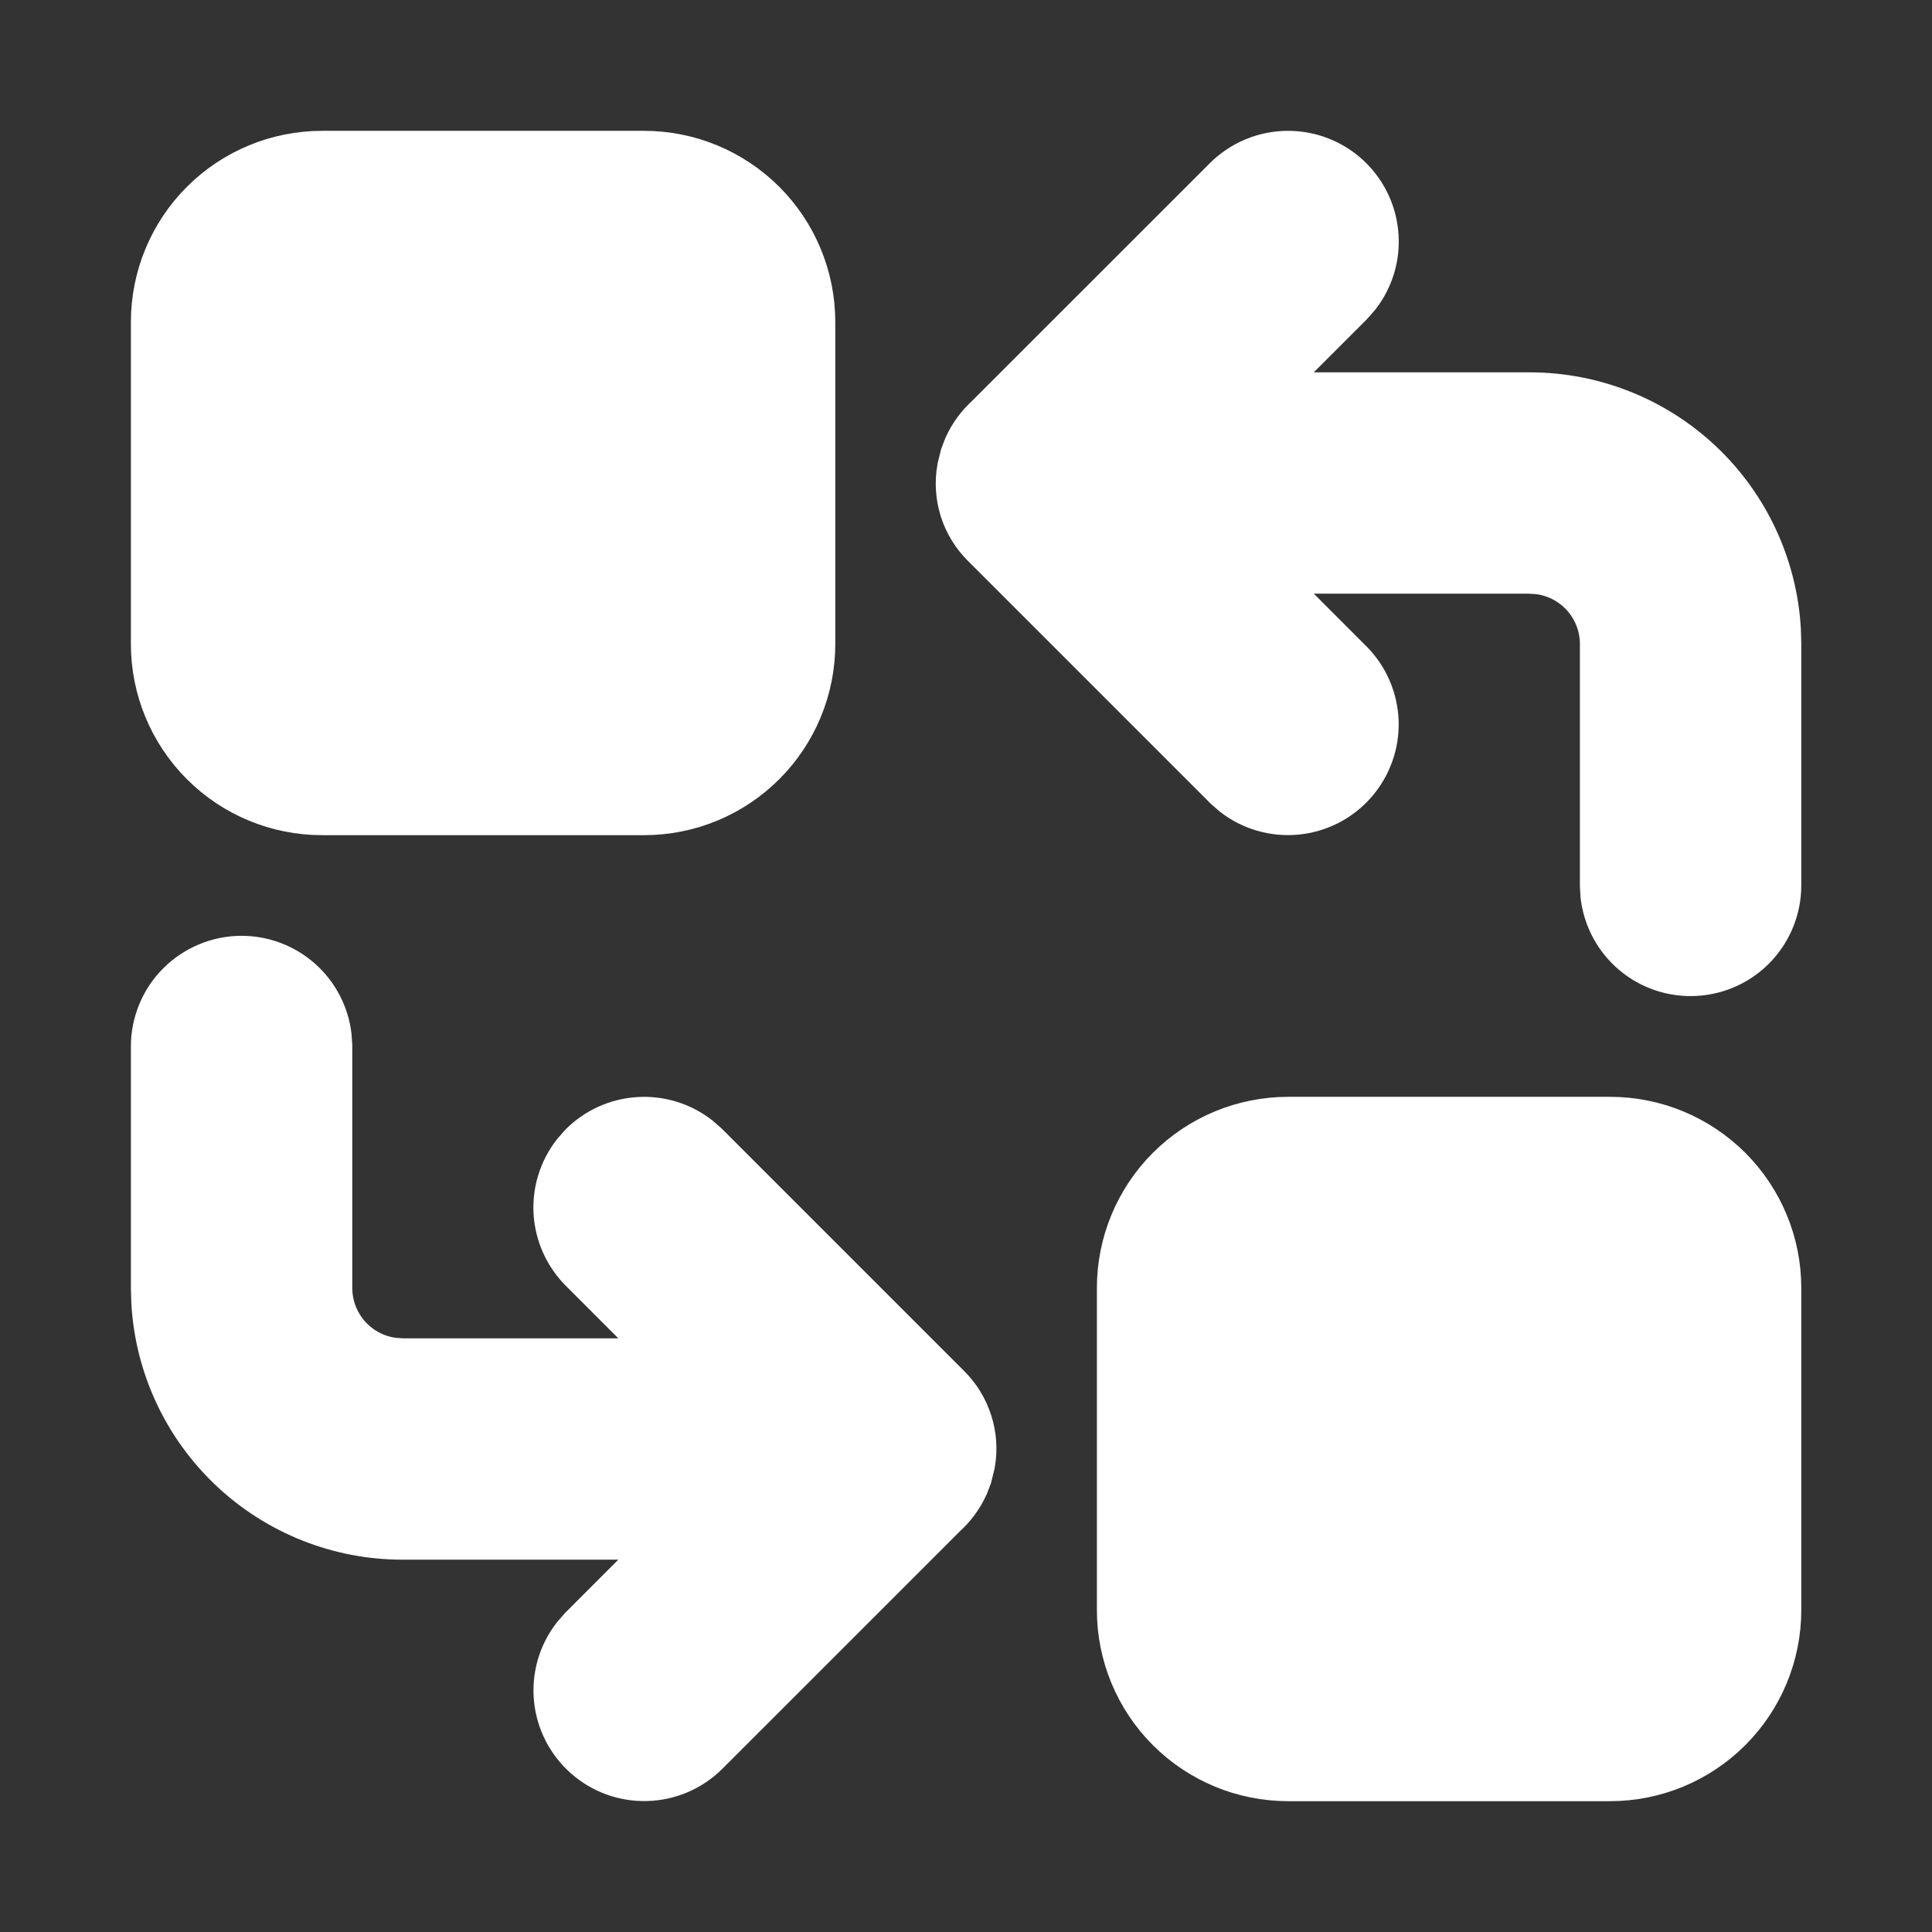
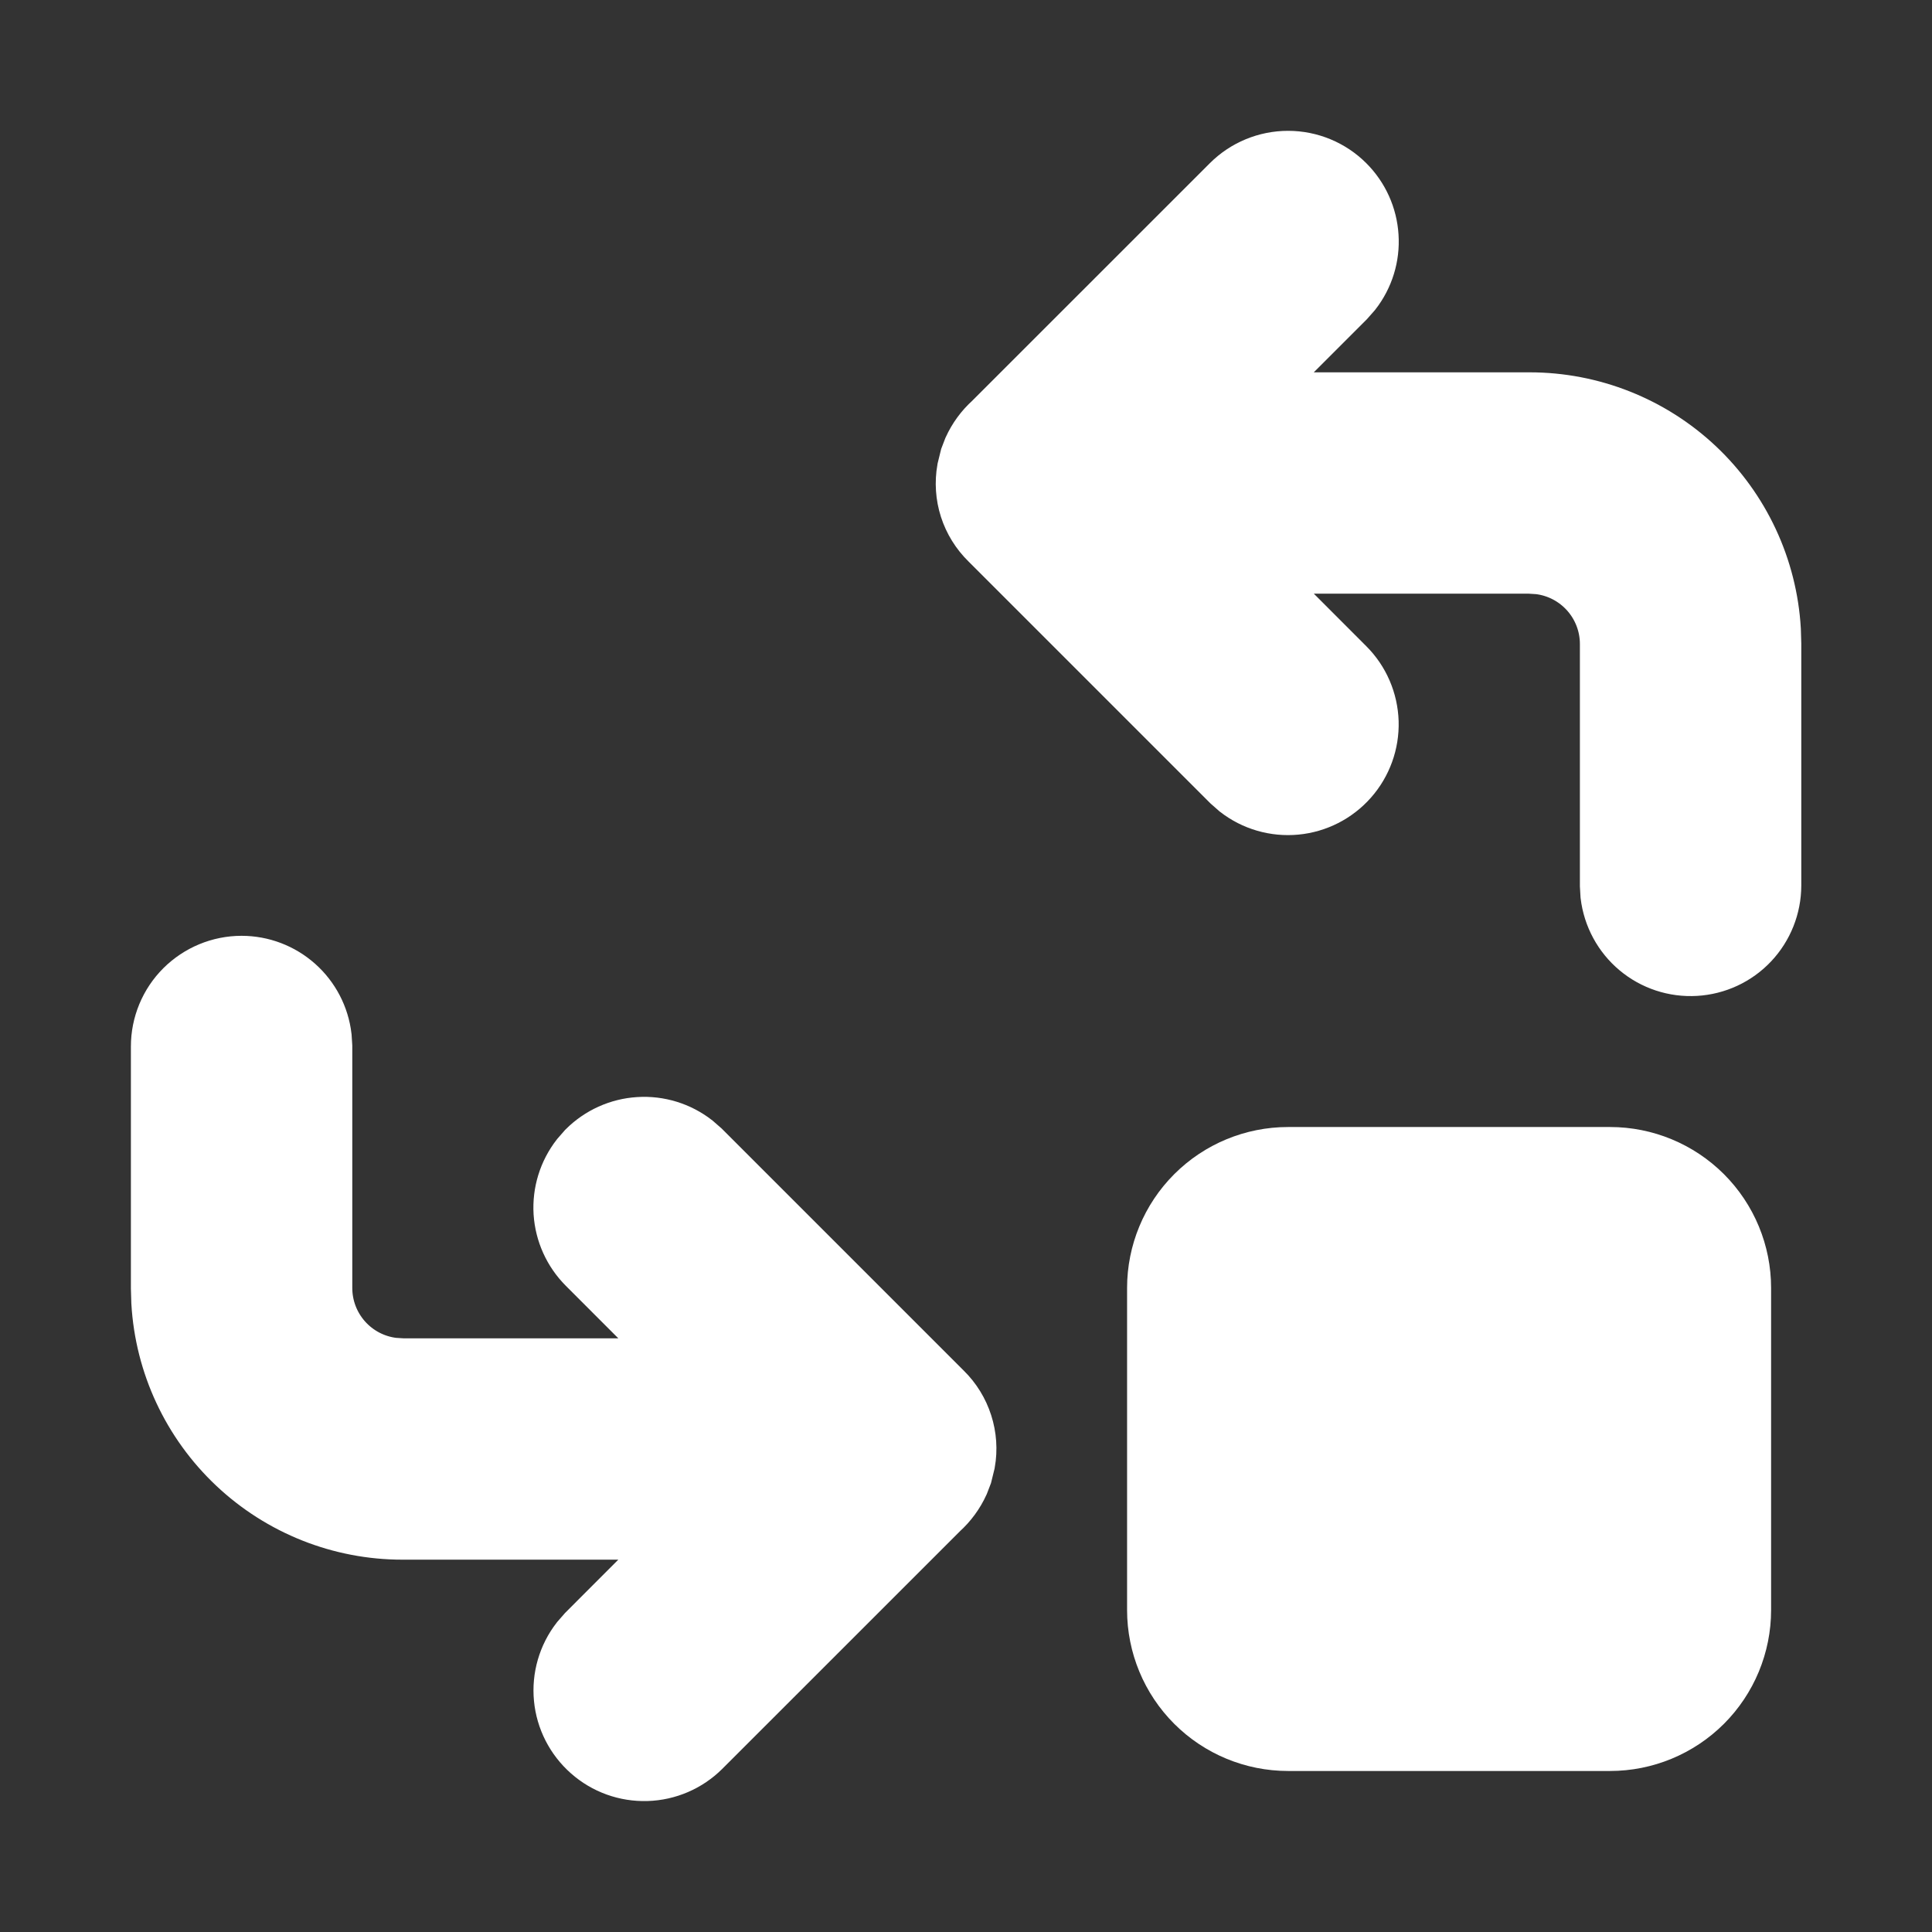
<svg xmlns="http://www.w3.org/2000/svg" width="32" height="32" viewBox="0 0 32 32" fill="none">
  <rect x="0" y="0" width="32" height="32" fill="#333333" stroke="none" />
-   <path d="M10.668 2.667H5.335C4.627 2.667 3.949 2.948 3.449 3.448C2.949 3.948 2.668 4.626 2.668 5.333V10.667C2.668 11.374 2.949 12.052 3.449 12.552C3.949 13.053 4.627 13.333 5.335 13.333H10.668C11.375 13.333 12.053 13.053 12.554 12.552C13.054 12.052 13.335 11.374 13.335 10.667V5.333C13.335 4.626 13.054 3.948 12.554 3.448C12.053 2.948 11.375 2.667 10.668 2.667Z" fill="white" />
  <path d="M26.668 18.667H21.335C20.627 18.667 19.949 18.948 19.449 19.448C18.949 19.948 18.668 20.626 18.668 21.333V26.667C18.668 27.374 18.949 28.052 19.449 28.552C19.949 29.052 20.627 29.333 21.335 29.333H26.668C27.375 29.333 28.053 29.052 28.554 28.552C29.054 28.052 29.335 27.374 29.335 26.667V21.333C29.335 20.626 29.054 19.948 28.554 19.448C28.053 18.948 27.375 18.667 26.668 18.667Z" fill="white" />
  <path d="M22.277 3.057C22.507 3.287 22.645 3.592 22.665 3.917C22.686 4.241 22.587 4.561 22.388 4.817L22.277 4.943L20.553 6.667H25.335C26.355 6.667 27.337 7.057 28.079 7.756C28.821 8.456 29.268 9.414 29.328 10.432L29.335 10.667V14.667C29.334 15.007 29.204 15.334 28.971 15.581C28.738 15.828 28.419 15.976 28.08 15.996C27.74 16.016 27.406 15.906 27.146 15.688C26.885 15.47 26.718 15.16 26.677 14.823L26.668 14.667V10.667C26.668 10.34 26.548 10.025 26.331 9.781C26.114 9.537 25.815 9.381 25.491 9.343L25.335 9.333H20.555L22.277 11.057C22.517 11.297 22.655 11.619 22.666 11.958C22.676 12.296 22.557 12.626 22.333 12.88C22.109 13.134 21.797 13.294 21.459 13.326C21.122 13.358 20.785 13.261 20.517 13.053L20.392 12.943L16.392 8.943C16.24 8.794 16.126 8.61 16.061 8.408C15.996 8.205 15.982 7.99 16.019 7.78L16.067 7.585L16.12 7.447C16.197 7.279 16.307 7.127 16.447 7.001L20.392 3.057C20.642 2.807 20.981 2.667 21.335 2.667C21.688 2.667 22.027 2.807 22.277 3.057Z" fill="white" />
  <path d="M4.001 16C4.328 16 4.643 16.12 4.887 16.337C5.131 16.554 5.287 16.853 5.325 17.177L5.335 17.333V21.333C5.335 21.66 5.455 21.975 5.672 22.219C5.889 22.463 6.188 22.619 6.512 22.657L6.668 22.667H11.448L9.725 20.943C9.496 20.713 9.358 20.408 9.337 20.084C9.317 19.76 9.416 19.439 9.615 19.183L9.725 19.057C9.955 18.828 10.26 18.69 10.584 18.67C10.908 18.649 11.229 18.748 11.485 18.947L11.611 19.057L15.611 23.057C15.763 23.206 15.876 23.39 15.941 23.593C16.006 23.795 16.021 24.011 15.984 24.22L15.936 24.415L15.883 24.553C15.805 24.723 15.694 24.874 15.556 24.999L11.611 28.943C11.371 29.182 11.049 29.321 10.71 29.331C10.371 29.341 10.042 29.223 9.788 28.998C9.534 28.774 9.374 28.462 9.342 28.125C9.31 27.788 9.407 27.451 9.615 27.183L9.725 27.057L11.447 25.333H6.668C5.648 25.334 4.666 24.944 3.924 24.244C3.181 23.544 2.734 22.587 2.675 21.568L2.668 21.333V17.333C2.668 16.98 2.808 16.641 3.058 16.391C3.309 16.141 3.648 16 4.001 16Z" fill="white" />
-   <path d="M10.668 2.667H5.335C4.627 2.667 3.949 2.948 3.449 3.448C2.949 3.948 2.668 4.626 2.668 5.333V10.667C2.668 11.374 2.949 12.052 3.449 12.552C3.949 13.053 4.627 13.333 5.335 13.333H10.668C11.375 13.333 12.053 13.053 12.554 12.552C13.054 12.052 13.335 11.374 13.335 10.667V5.333C13.335 4.626 13.054 3.948 12.554 3.448C12.053 2.948 11.375 2.667 10.668 2.667Z" stroke="white" />
-   <path d="M26.668 18.667H21.335C20.627 18.667 19.949 18.948 19.449 19.448C18.949 19.948 18.668 20.626 18.668 21.333V26.667C18.668 27.374 18.949 28.052 19.449 28.552C19.949 29.052 20.627 29.333 21.335 29.333H26.668C27.375 29.333 28.053 29.052 28.554 28.552C29.054 28.052 29.335 27.374 29.335 26.667V21.333C29.335 20.626 29.054 19.948 28.554 19.448C28.053 18.948 27.375 18.667 26.668 18.667Z" stroke="white" />
  <path d="M22.277 3.057C22.507 3.287 22.645 3.592 22.665 3.917C22.686 4.241 22.587 4.561 22.388 4.817L22.277 4.943L20.553 6.667H25.335C26.355 6.667 27.337 7.057 28.079 7.756C28.821 8.456 29.268 9.414 29.328 10.432L29.335 10.667V14.667C29.334 15.007 29.204 15.334 28.971 15.581C28.738 15.828 28.419 15.976 28.08 15.996C27.74 16.016 27.406 15.906 27.146 15.688C26.885 15.47 26.718 15.16 26.677 14.823L26.668 14.667V10.667C26.668 10.34 26.548 10.025 26.331 9.781C26.114 9.537 25.815 9.381 25.491 9.343L25.335 9.333H20.555L22.277 11.057C22.517 11.297 22.655 11.619 22.666 11.958C22.676 12.296 22.557 12.626 22.333 12.88C22.109 13.134 21.797 13.294 21.459 13.326C21.122 13.358 20.785 13.261 20.517 13.053L20.392 12.943L16.392 8.943C16.24 8.794 16.126 8.61 16.061 8.408C15.996 8.205 15.982 7.99 16.019 7.78L16.067 7.585L16.12 7.447C16.197 7.279 16.307 7.127 16.447 7.001L20.392 3.057C20.642 2.807 20.981 2.667 21.335 2.667C21.688 2.667 22.027 2.807 22.277 3.057Z" stroke="white" />
  <path d="M4.001 16C4.328 16 4.643 16.12 4.887 16.337C5.131 16.554 5.287 16.853 5.325 17.177L5.335 17.333V21.333C5.335 21.66 5.455 21.975 5.672 22.219C5.889 22.463 6.188 22.619 6.512 22.657L6.668 22.667H11.448L9.725 20.943C9.496 20.713 9.358 20.408 9.337 20.084C9.317 19.76 9.416 19.439 9.615 19.183L9.725 19.057C9.955 18.828 10.26 18.69 10.584 18.67C10.908 18.649 11.229 18.748 11.485 18.947L11.611 19.057L15.611 23.057C15.763 23.206 15.876 23.39 15.941 23.593C16.006 23.795 16.021 24.011 15.984 24.22L15.936 24.415L15.883 24.553C15.805 24.723 15.694 24.874 15.556 24.999L11.611 28.943C11.371 29.182 11.049 29.321 10.71 29.331C10.371 29.341 10.042 29.223 9.788 28.998C9.534 28.774 9.374 28.462 9.342 28.125C9.31 27.788 9.407 27.451 9.615 27.183L9.725 27.057L11.447 25.333H6.668C5.648 25.334 4.666 24.944 3.924 24.244C3.181 23.544 2.734 22.587 2.675 21.568L2.668 21.333V17.333C2.668 16.98 2.808 16.641 3.058 16.391C3.309 16.141 3.648 16 4.001 16Z" stroke="white" />
</svg>